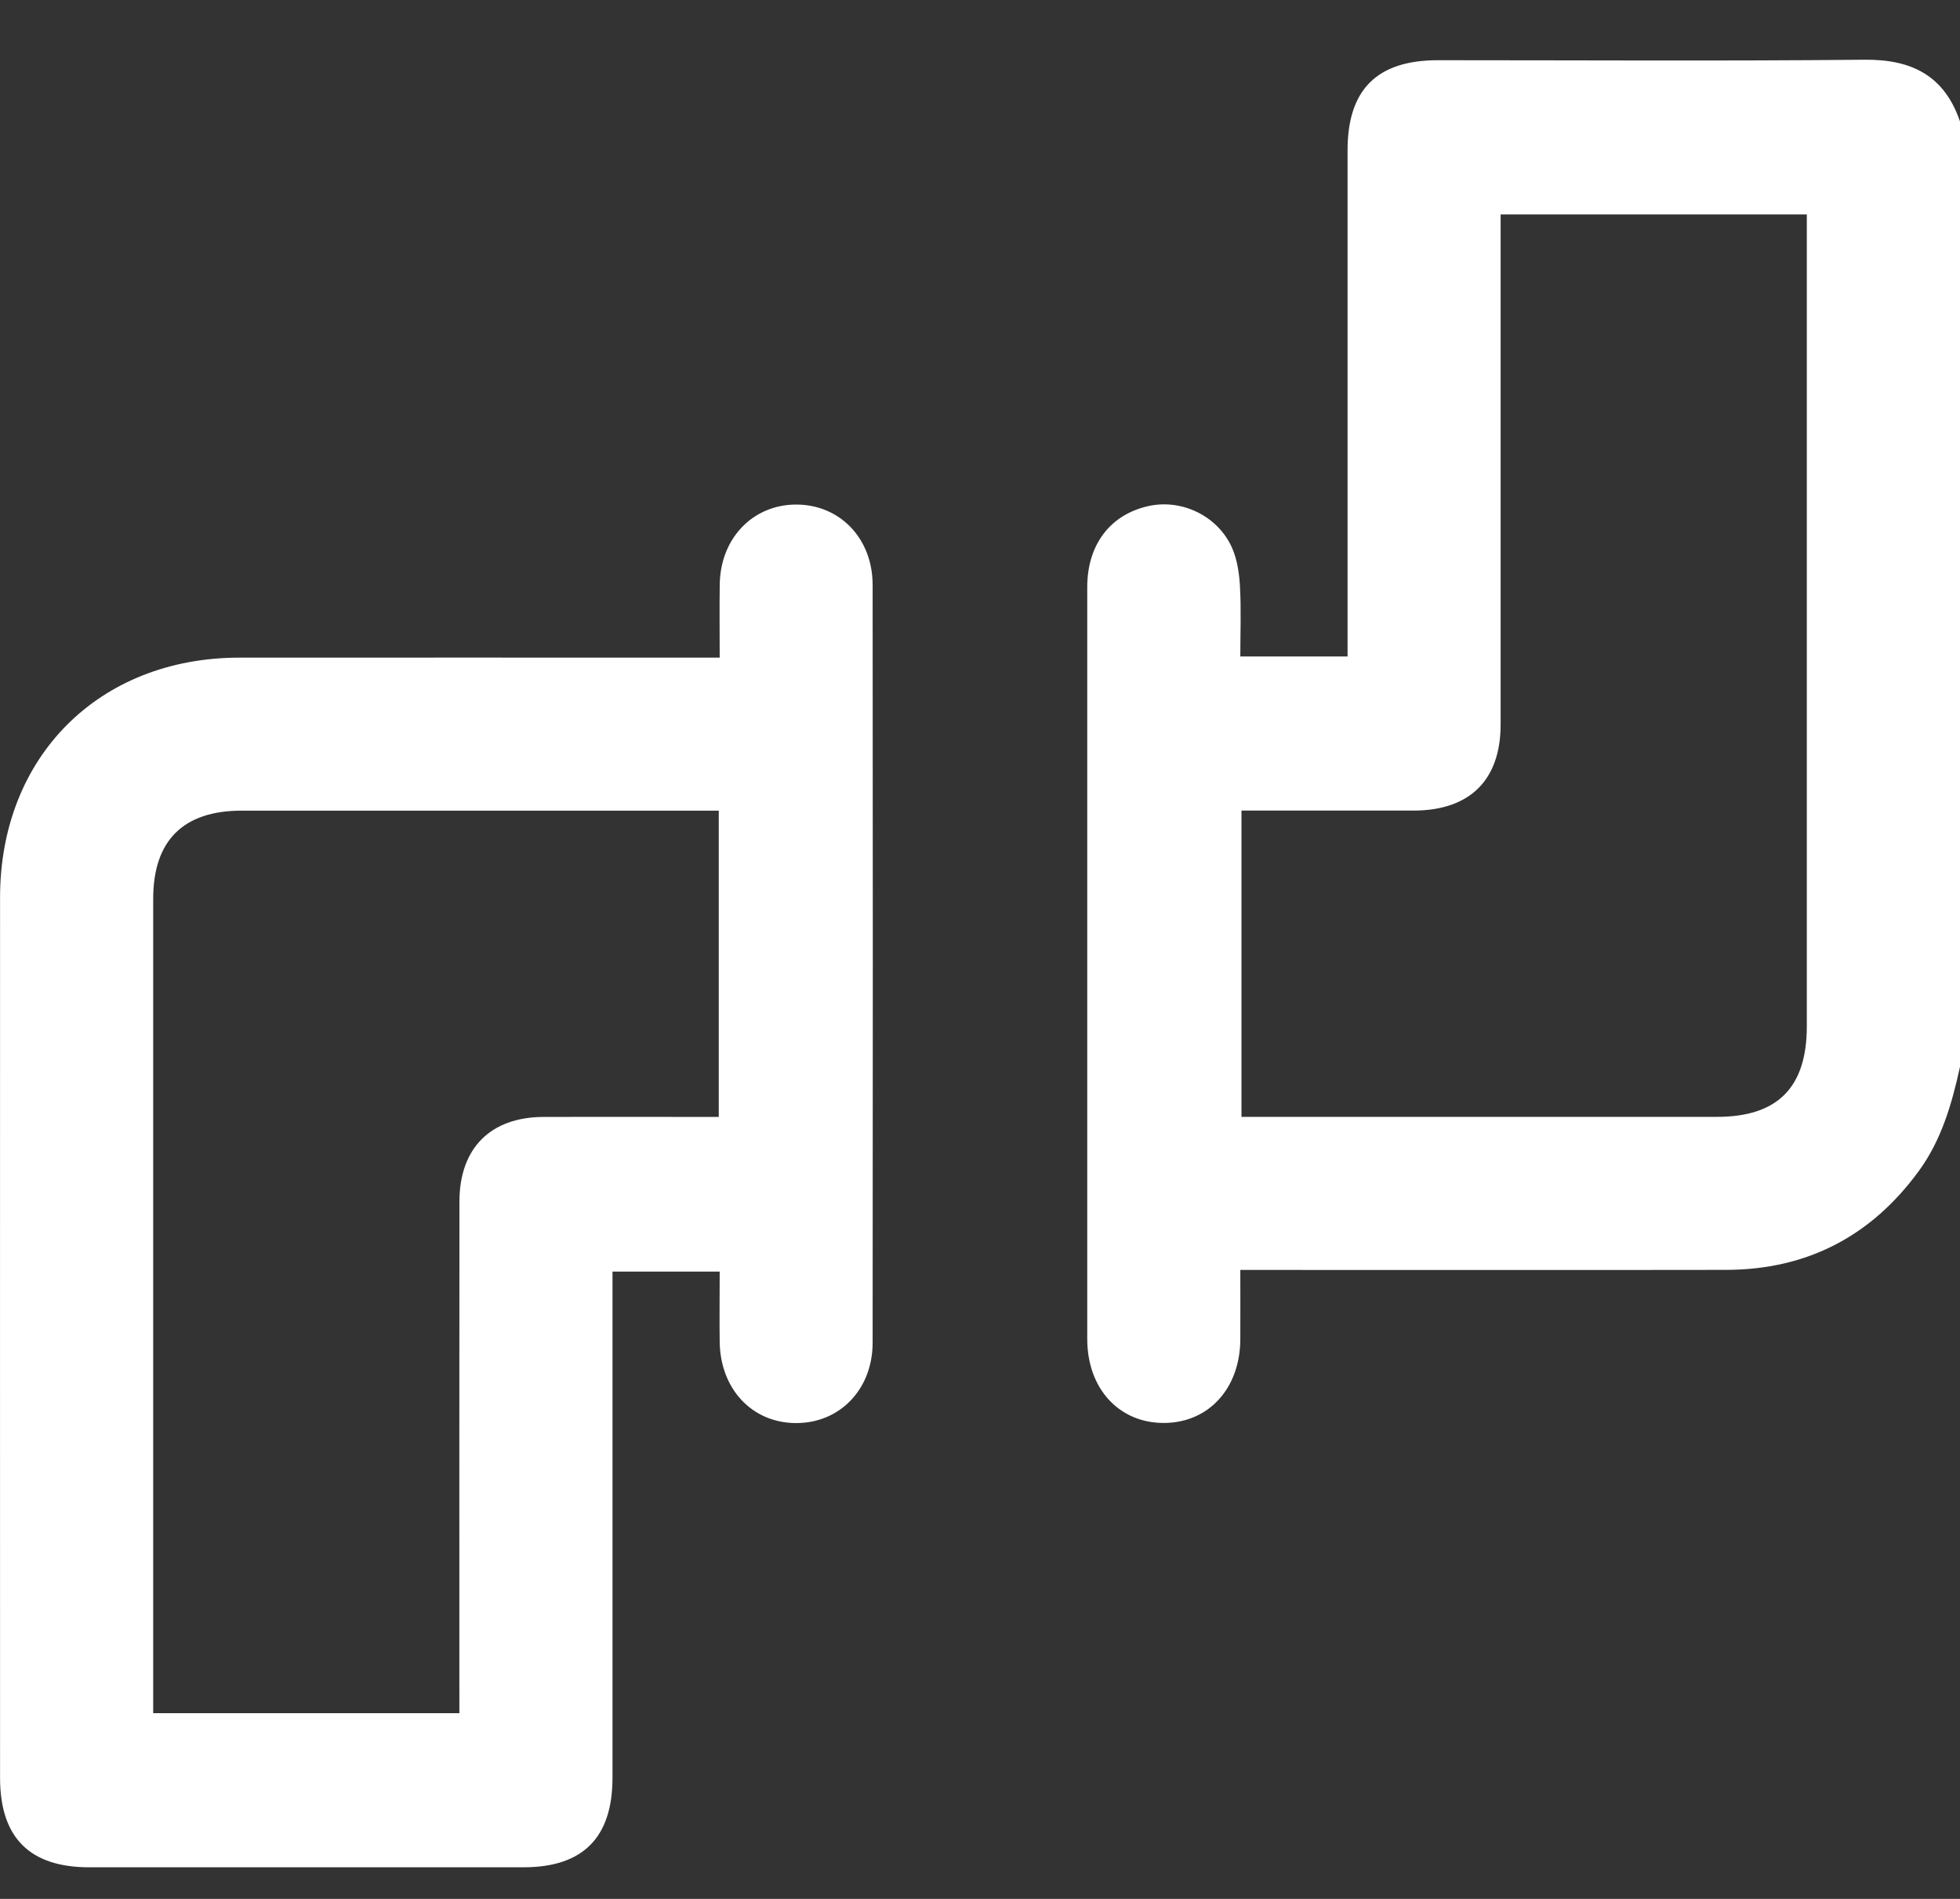
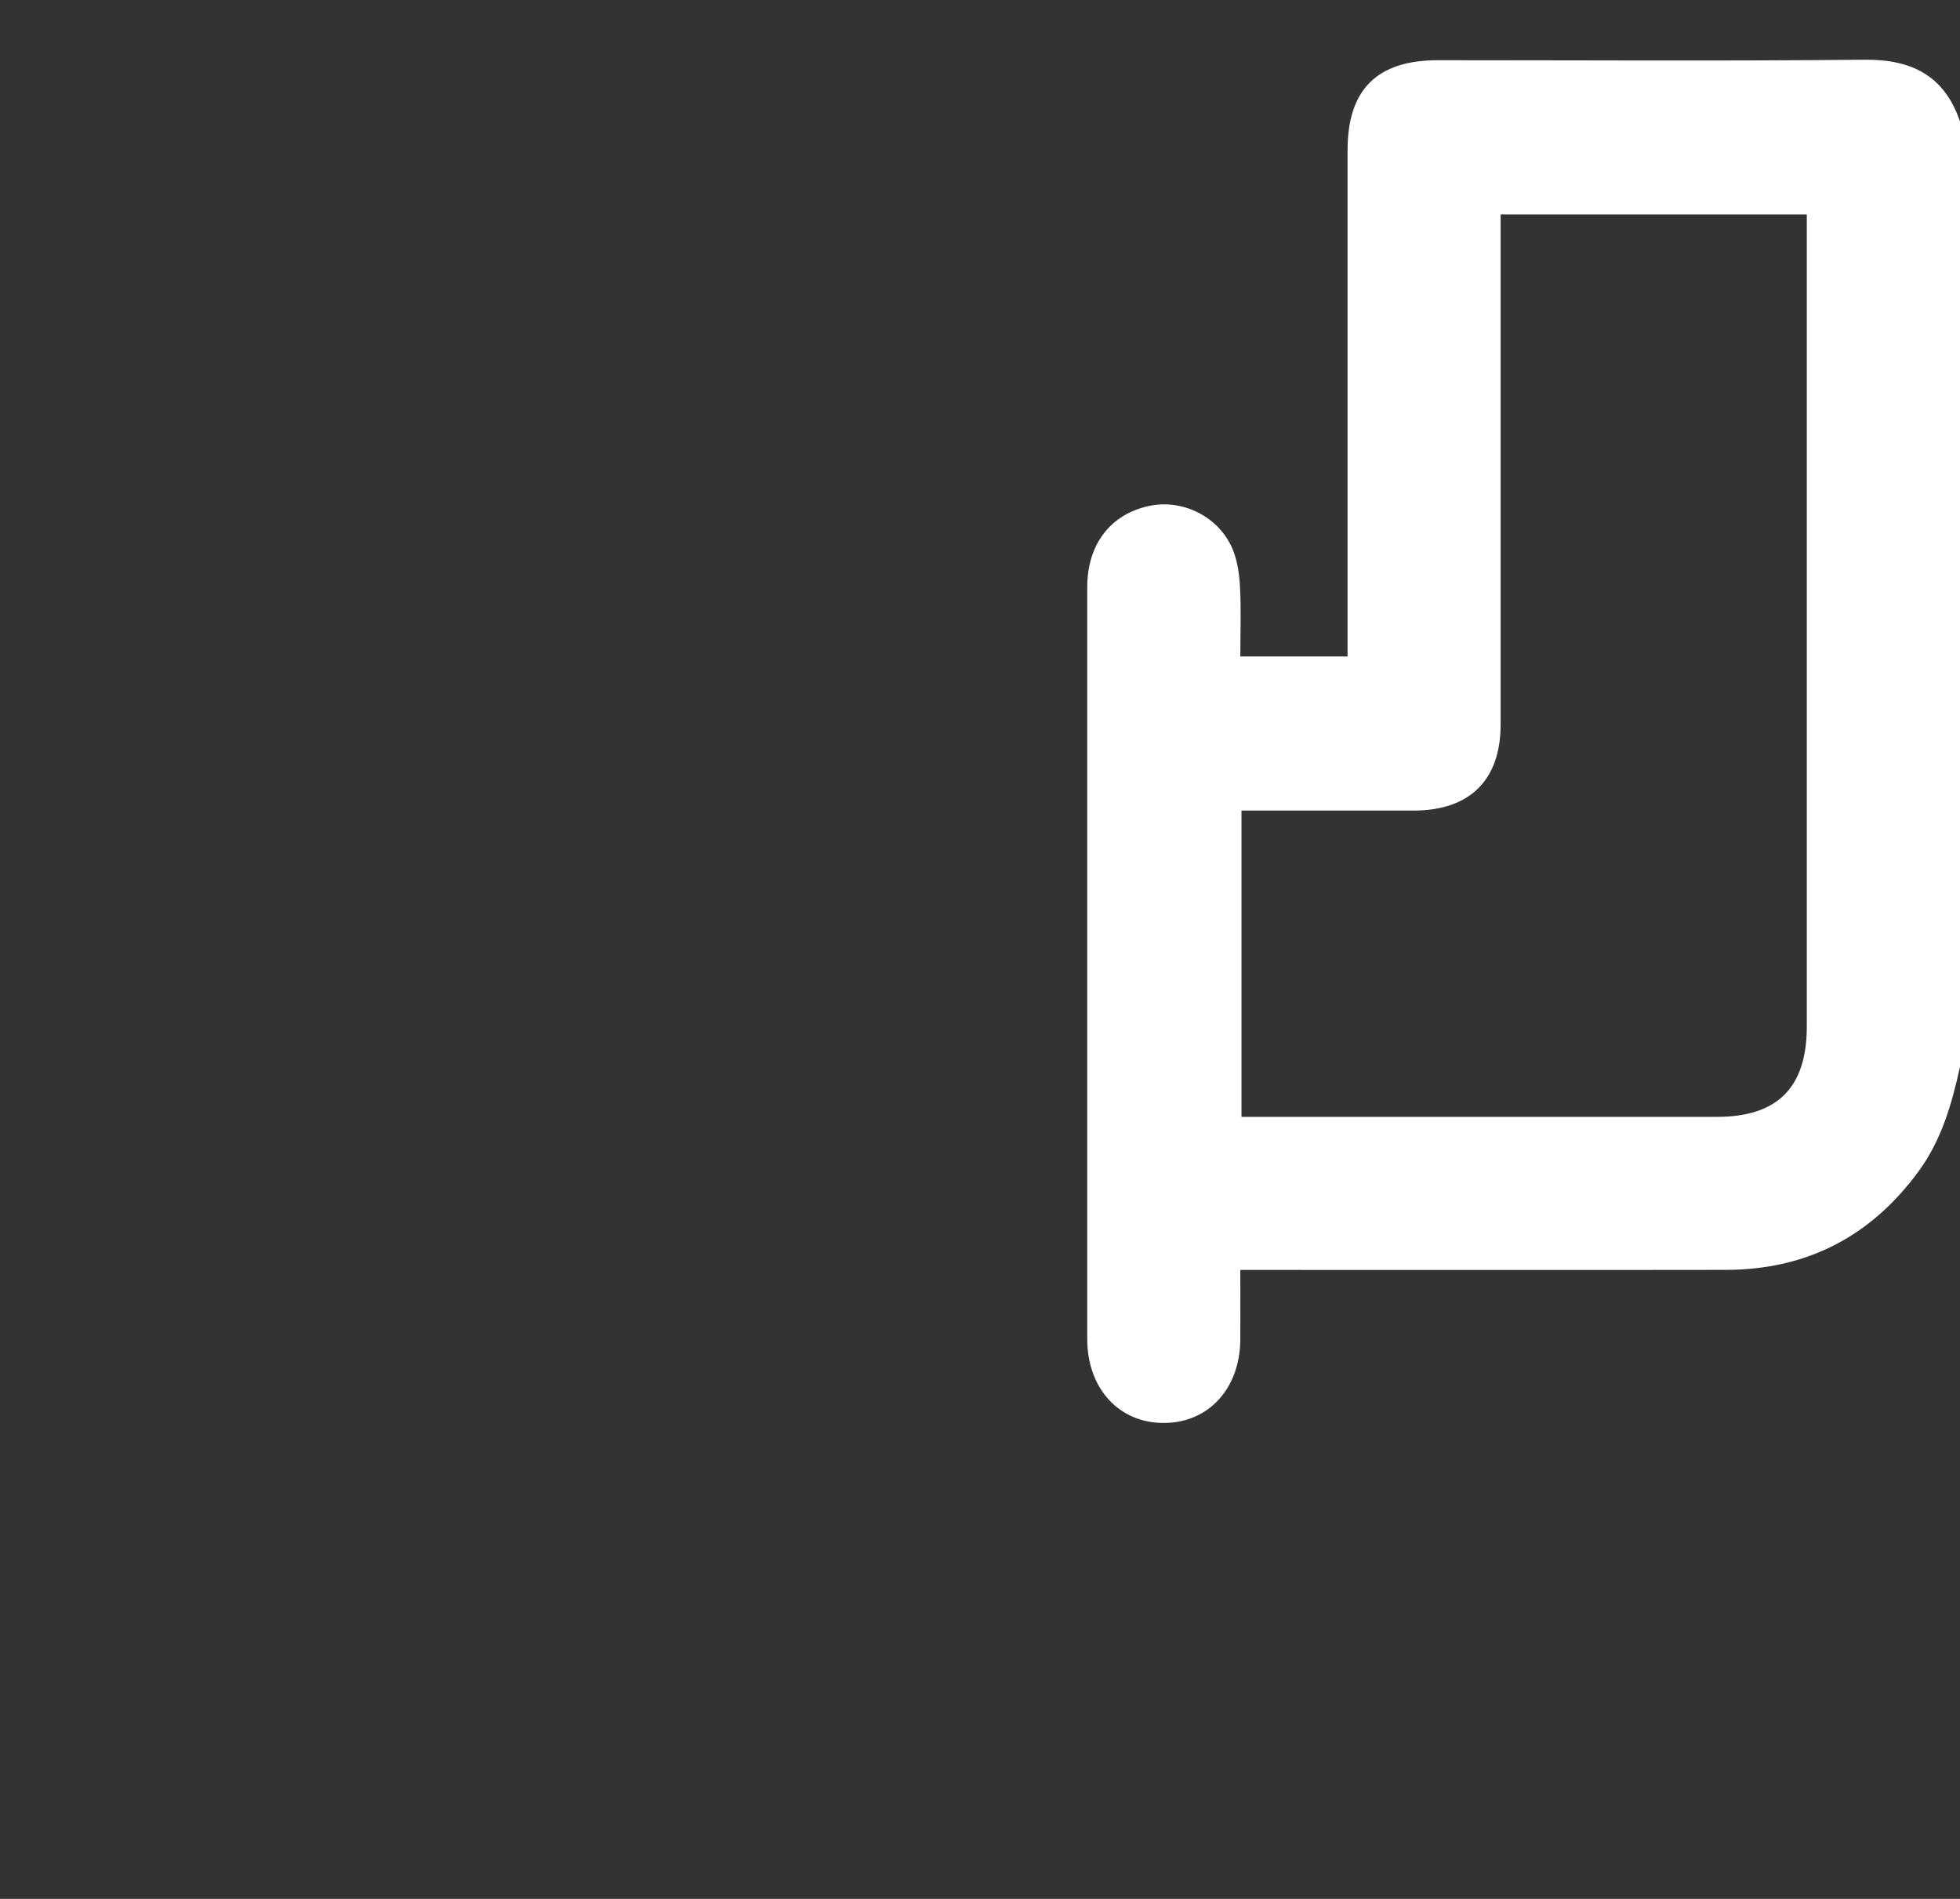
<svg xmlns="http://www.w3.org/2000/svg" width="32" height="31" viewBox="0 0 32 31" fill="none">
  <rect x="0" y="0" width="32" height="31" fill="#333333" stroke="none" />
  <path d="M31.999 17.42C31.867 18.021 31.698 18.609 31.329 19.115C30.552 20.181 29.503 20.728 28.183 20.731C25.673 20.735 23.164 20.732 20.654 20.732C20.531 20.732 20.409 20.732 20.25 20.732C20.25 21.127 20.252 21.499 20.25 21.87C20.244 22.666 19.735 23.224 19.011 23.23C18.275 23.236 17.751 22.674 17.751 21.859C17.75 17.767 17.75 13.675 17.751 9.584C17.751 8.888 18.13 8.397 18.754 8.261C19.299 8.141 19.892 8.427 20.119 8.953C20.203 9.147 20.234 9.373 20.245 9.587C20.265 9.958 20.25 10.331 20.25 10.717H22.001V10.357C22.001 7.723 22.001 5.089 22.001 2.455C22.001 1.462 22.48 0.984 23.474 0.983C25.796 0.983 28.118 0.998 30.44 0.975C31.213 0.967 31.745 1.236 32 1.983V17.419L31.999 17.42ZM24.5 3.499V3.89C24.5 6.535 24.501 9.181 24.5 11.826C24.5 12.735 23.999 13.229 23.085 13.233C22.94 13.233 22.794 13.233 22.648 13.233C21.859 13.233 21.071 13.233 20.269 13.233V18.233H20.594C23.073 18.233 25.552 18.233 28.031 18.233C29.023 18.233 29.499 17.753 29.499 16.755C29.499 12.453 29.499 8.152 29.499 3.85V3.5H24.499L24.5 3.499Z" fill="white" />
-   <path d="M11.75 10.734C11.75 10.303 11.745 9.919 11.751 9.534C11.764 8.788 12.288 8.242 12.99 8.237C13.705 8.232 14.246 8.784 14.247 9.547C14.251 13.671 14.251 17.795 14.247 21.919C14.247 22.684 13.707 23.236 12.992 23.232C12.278 23.228 11.76 22.676 11.75 21.906C11.745 21.532 11.75 21.157 11.75 20.759H10V21.116C10 23.751 10 26.386 10 29.021C10 29.999 9.519 30.483 8.548 30.484C6.184 30.484 3.82 30.484 1.456 30.484C0.484 30.484 0.001 29.999 0.001 29.024C0.001 24.233 -0.001 19.443 0.001 14.652C0.001 12.354 1.615 10.737 3.909 10.736C6.398 10.734 8.887 10.736 11.376 10.736C11.489 10.736 11.601 10.736 11.749 10.736L11.75 10.734ZM7.5 27.968C7.5 27.83 7.5 27.708 7.5 27.585C7.5 24.93 7.498 22.274 7.501 19.617C7.501 18.745 8.007 18.237 8.875 18.234C9.719 18.231 10.563 18.234 11.407 18.234C11.516 18.234 11.626 18.234 11.735 18.234V13.234H11.415C8.926 13.234 6.436 13.234 3.947 13.234C2.991 13.234 2.502 13.722 2.501 14.672C2.501 18.994 2.501 23.317 2.501 27.64V27.968H7.501H7.5Z" fill="white" />
</svg>